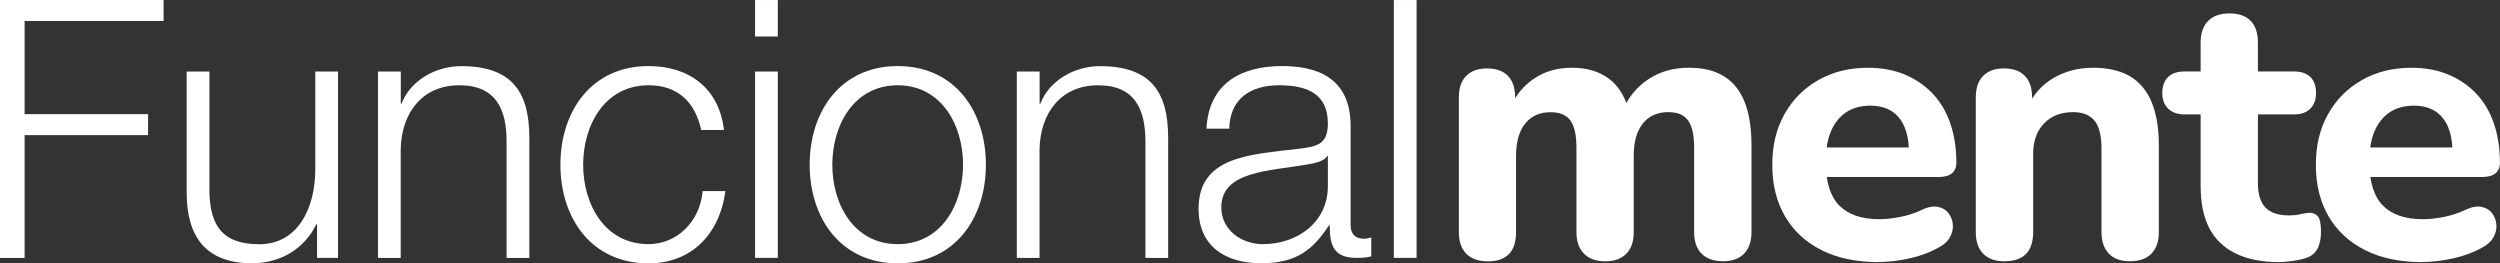
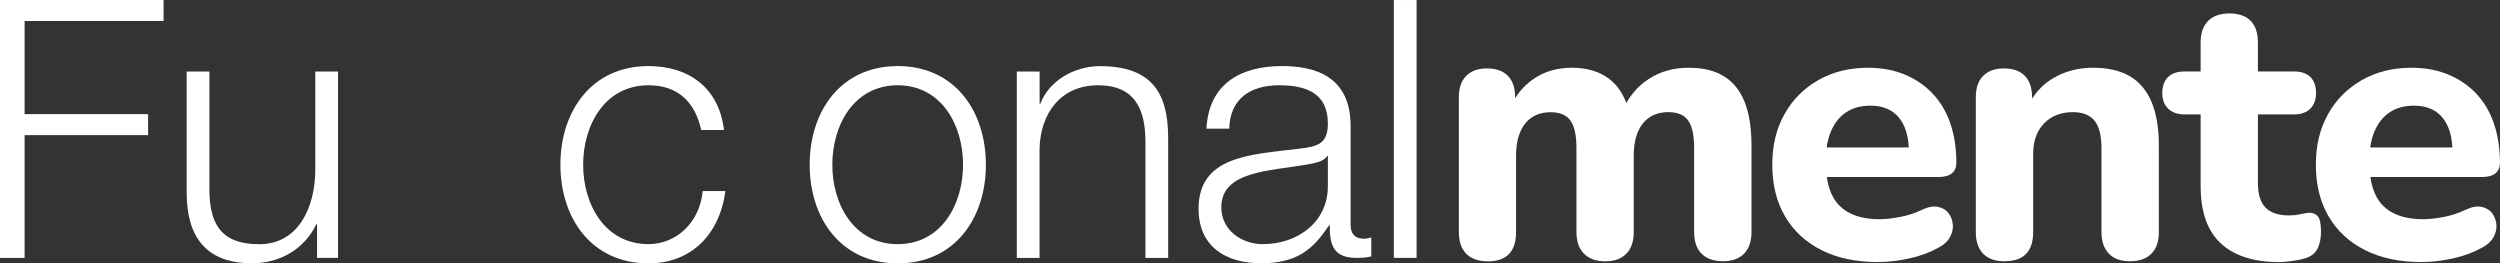
<svg xmlns="http://www.w3.org/2000/svg" id="uuid-6c8923cf-606d-4388-bc3d-0408611c5b67" width="104.7mm" height="11.03mm" viewBox="0 0 296.79 31.26">
  <rect x="0" y="0" width="296.79" height="31.26" fill="#333333" stroke="none" />
  <defs>
    <style>.uuid-9fb3ad94-1966-43fc-83c8-fbe515bd2578{fill:#fff;}</style>
  </defs>
  <g id="uuid-e60b3853-5513-4d38-99f3-be2a096c3331">
    <path class="uuid-9fb3ad94-1966-43fc-83c8-fbe515bd2578" d="M0,0h19.42v2.49H2.92v11.06h14.66v2.49H2.92v14.58H0V0Z" />
    <path class="uuid-9fb3ad94-1966-43fc-83c8-fbe515bd2578" d="M40.13,30.61h-2.49v-3.99h-.09c-1.42,2.96-4.33,4.63-7.63,4.63-5.57,0-7.76-3.26-7.76-8.4v-14.36h2.7v14.41c.13,3.99,1.63,6.09,5.92,6.09,4.63,0,6.65-4.37,6.65-8.88v-11.62h2.7v22.12Z" />
-     <path class="uuid-9fb3ad94-1966-43fc-83c8-fbe515bd2578" d="M44.88,8.49h2.7v3.82h.09c.99-2.66,3.94-4.46,7.07-4.46,6.22,0,8.1,3.26,8.1,8.53v14.24h-2.7v-13.81c0-3.82-1.24-6.69-5.62-6.69s-6.86,3.26-6.95,7.59v12.91h-2.7V8.49Z" />
    <path class="uuid-9fb3ad94-1966-43fc-83c8-fbe515bd2578" d="M83.25,15.44c-.73-3.3-2.74-5.32-6.26-5.32-5.19,0-7.76,4.72-7.76,9.43s2.57,9.43,7.76,9.43c3.34,0,6.09-2.62,6.43-6.3h2.7c-.73,5.32-4.2,8.58-9.13,8.58-6.77,0-10.46-5.36-10.46-11.71s3.69-11.71,10.46-11.71c4.72,0,8.36,2.53,8.96,7.59h-2.7Z" />
-     <path class="uuid-9fb3ad94-1966-43fc-83c8-fbe515bd2578" d="M89.64,0h2.7v4.33h-2.7V0ZM89.64,8.49h2.7v22.12h-2.7V8.49Z" />
    <path class="uuid-9fb3ad94-1966-43fc-83c8-fbe515bd2578" d="M117.04,19.55c0,6.35-3.69,11.71-10.46,11.71s-10.46-5.36-10.46-11.71,3.69-11.71,10.46-11.71,10.46,5.36,10.46,11.71ZM98.81,19.55c0,4.72,2.57,9.43,7.76,9.43s7.76-4.72,7.76-9.43-2.57-9.43-7.76-9.43-7.76,4.72-7.76,9.43Z" />
    <path class="uuid-9fb3ad94-1966-43fc-83c8-fbe515bd2578" d="M120.72,8.49h2.7v3.82h.09c.99-2.66,3.94-4.46,7.07-4.46,6.22,0,8.1,3.26,8.1,8.53v14.24h-2.7v-13.81c0-3.82-1.24-6.69-5.62-6.69s-6.86,3.26-6.95,7.59v12.91h-2.7V8.49Z" />
    <path class="uuid-9fb3ad94-1966-43fc-83c8-fbe515bd2578" d="M143.23,15.26c.26-5.19,3.9-7.42,8.96-7.42,3.9,0,8.15,1.2,8.15,7.12v11.75c0,1.03.51,1.63,1.59,1.63.3,0,.64-.09.86-.17v2.27c-.6.13-1.03.17-1.76.17-2.74,0-3.17-1.54-3.17-3.86h-.09c-1.89,2.87-3.82,4.5-8.06,4.5s-7.42-2.02-7.42-6.47c0-6.22,6.05-6.43,11.88-7.12,2.23-.26,3.47-.56,3.47-3,0-3.64-2.62-4.54-5.79-4.54-3.34,0-5.83,1.54-5.92,5.15h-2.7ZM157.63,18.52h-.08c-.34.64-1.54.86-2.27.99-4.59.81-10.29.77-10.29,5.1,0,2.7,2.4,4.37,4.93,4.37,4.12,0,7.76-2.62,7.72-6.95v-3.52Z" />
    <path class="uuid-9fb3ad94-1966-43fc-83c8-fbe515bd2578" d="M165.47,0h2.7v30.61h-2.7V0Z" />
    <path class="uuid-9fb3ad94-1966-43fc-83c8-fbe515bd2578" d="M176.62,31.02c-1.11,0-1.96-.3-2.55-.9s-.88-1.46-.88-2.57v-16c0-1.11.29-1.96.88-2.55s1.4-.88,2.46-.88,1.91.29,2.48.88c.57.59.86,1.44.86,2.55v2.88l-.5-1.8c.6-1.38,1.53-2.49,2.79-3.33,1.26-.84,2.75-1.26,4.46-1.26s3.14.41,4.28,1.22c1.14.81,1.95,2.06,2.43,3.74h-.63c.66-1.53,1.67-2.74,3.04-3.63,1.37-.89,2.94-1.33,4.71-1.33s3.12.34,4.21,1.01c1.1.68,1.92,1.7,2.46,3.06.54,1.37.81,3.1.81,5.2v10.23c0,1.11-.29,1.97-.88,2.57-.59.6-1.42.9-2.5.9s-1.96-.3-2.55-.9-.88-1.46-.88-2.57v-10c0-1.47-.23-2.55-.7-3.22-.47-.68-1.25-1.01-2.37-1.01-1.29,0-2.3.45-3.02,1.35s-1.08,2.18-1.08,3.83v9.06c0,1.11-.29,1.97-.88,2.57s-1.42.9-2.5.9-1.92-.3-2.52-.9c-.6-.6-.9-1.46-.9-2.57v-10c0-1.47-.23-2.55-.7-3.22s-1.25-1.01-2.37-1.01c-1.29,0-2.3.45-3.02,1.35s-1.08,2.18-1.08,3.83v9.06c0,2.31-1.13,3.47-3.38,3.47Z" />
    <path class="uuid-9fb3ad94-1966-43fc-83c8-fbe515bd2578" d="M222.98,31.11c-2.61,0-4.86-.47-6.74-1.42-1.88-.95-3.32-2.28-4.33-4.01-1.01-1.73-1.51-3.76-1.51-6.11s.48-4.29,1.44-6.01c.96-1.73,2.31-3.08,4.03-4.06,1.73-.98,3.69-1.46,5.88-1.46,1.59,0,3.03.26,4.33.79,1.29.53,2.4,1.28,3.33,2.25.93.98,1.64,2.16,2.12,3.56s.72,2.95.72,4.66c0,.57-.18,1-.54,1.28-.36.29-.89.43-1.58.43h-14.15v-3.51h11.36l-.72.63c0-1.23-.18-2.26-.54-3.09-.36-.83-.88-1.45-1.55-1.87-.68-.42-1.51-.63-2.5-.63-1.11,0-2.06.26-2.84.77s-1.38,1.25-1.8,2.21c-.42.96-.63,2.12-.63,3.47v.36c0,2.28.53,3.96,1.6,5.05,1.07,1.08,2.65,1.62,4.75,1.62.72,0,1.55-.09,2.48-.27.93-.18,1.8-.47,2.61-.86.69-.33,1.31-.44,1.85-.34.54.11.96.35,1.26.74.3.39.47.84.52,1.35s-.07,1.01-.34,1.51c-.27.5-.72.91-1.35,1.24-1.02.57-2.17,1-3.45,1.28-1.28.29-2.52.43-3.72.43Z" />
    <path class="uuid-9fb3ad94-1966-43fc-83c8-fbe515bd2578" d="M237.99,31.02c-1.11,0-1.96-.3-2.55-.9s-.88-1.46-.88-2.57v-16c0-1.11.29-1.96.88-2.55s1.4-.88,2.46-.88,1.91.29,2.48.88.86,1.44.86,2.55v2.57l-.5-1.49c.69-1.47,1.72-2.61,3.09-3.4s2.92-1.19,4.66-1.19,3.23.34,4.37,1.01c1.14.68,2,1.7,2.57,3.06.57,1.37.86,3.1.86,5.2v10.23c0,1.11-.29,1.97-.88,2.57-.59.6-1.44.9-2.55.9s-1.92-.3-2.5-.9-.88-1.46-.88-2.57v-9.91c0-1.53-.28-2.64-.83-3.31s-1.4-1.01-2.55-1.01c-1.44,0-2.59.45-3.45,1.35-.86.9-1.28,2.1-1.28,3.6v9.28c0,2.31-1.13,3.47-3.38,3.47Z" />
    <path class="uuid-9fb3ad94-1966-43fc-83c8-fbe515bd2578" d="M270.57,31.11c-2.07,0-3.81-.35-5.2-1.04-1.4-.69-2.43-1.7-3.11-3.02-.68-1.32-1.01-2.99-1.01-5v-8.47h-1.89c-.84,0-1.5-.23-1.96-.68-.47-.45-.7-1.07-.7-1.85,0-.84.23-1.48.7-1.92.46-.44,1.12-.65,1.96-.65h1.89v-3.42c0-1.14.3-2,.9-2.59.6-.59,1.44-.88,2.52-.88s1.95.29,2.52.88c.57.59.86,1.45.86,2.59v3.42h4.28c.84,0,1.49.22,1.94.65.45.44.68,1.07.68,1.92,0,.78-.23,1.4-.68,1.85-.45.45-1.1.68-1.94.68h-4.28v8.2c0,1.26.29,2.21.88,2.84s1.52.95,2.82.95c.45,0,.87-.04,1.26-.13.39-.09.75-.15,1.08-.18.42-.03.77.1,1.04.38.27.29.41.91.41,1.87,0,.72-.12,1.35-.36,1.89-.24.54-.66.93-1.26,1.17-.39.15-.92.28-1.6.38-.68.1-1.25.16-1.74.16Z" />
    <path class="uuid-9fb3ad94-1966-43fc-83c8-fbe515bd2578" d="M287.51,31.11c-2.61,0-4.86-.47-6.74-1.42-1.88-.95-3.32-2.28-4.33-4.01-1.01-1.73-1.51-3.76-1.51-6.11s.48-4.29,1.44-6.01c.96-1.73,2.31-3.08,4.03-4.06,1.73-.98,3.69-1.46,5.88-1.46,1.59,0,3.03.26,4.33.79,1.29.53,2.4,1.28,3.33,2.25.93.98,1.64,2.16,2.12,3.56s.72,2.95.72,4.66c0,.57-.18,1-.54,1.28-.36.29-.89.43-1.58.43h-14.15v-3.51h11.36l-.72.63c0-1.23-.18-2.26-.54-3.09-.36-.83-.88-1.45-1.55-1.87-.68-.42-1.51-.63-2.5-.63-1.11,0-2.06.26-2.84.77s-1.38,1.25-1.8,2.21c-.42.96-.63,2.12-.63,3.47v.36c0,2.28.53,3.96,1.6,5.05,1.07,1.08,2.65,1.62,4.75,1.62.72,0,1.55-.09,2.48-.27.93-.18,1.8-.47,2.61-.86.69-.33,1.31-.44,1.85-.34.54.11.96.35,1.26.74.3.39.47.84.52,1.35s-.07,1.01-.34,1.51c-.27.5-.72.91-1.35,1.24-1.02.57-2.17,1-3.45,1.28-1.28.29-2.52.43-3.72.43Z" />
  </g>
</svg>